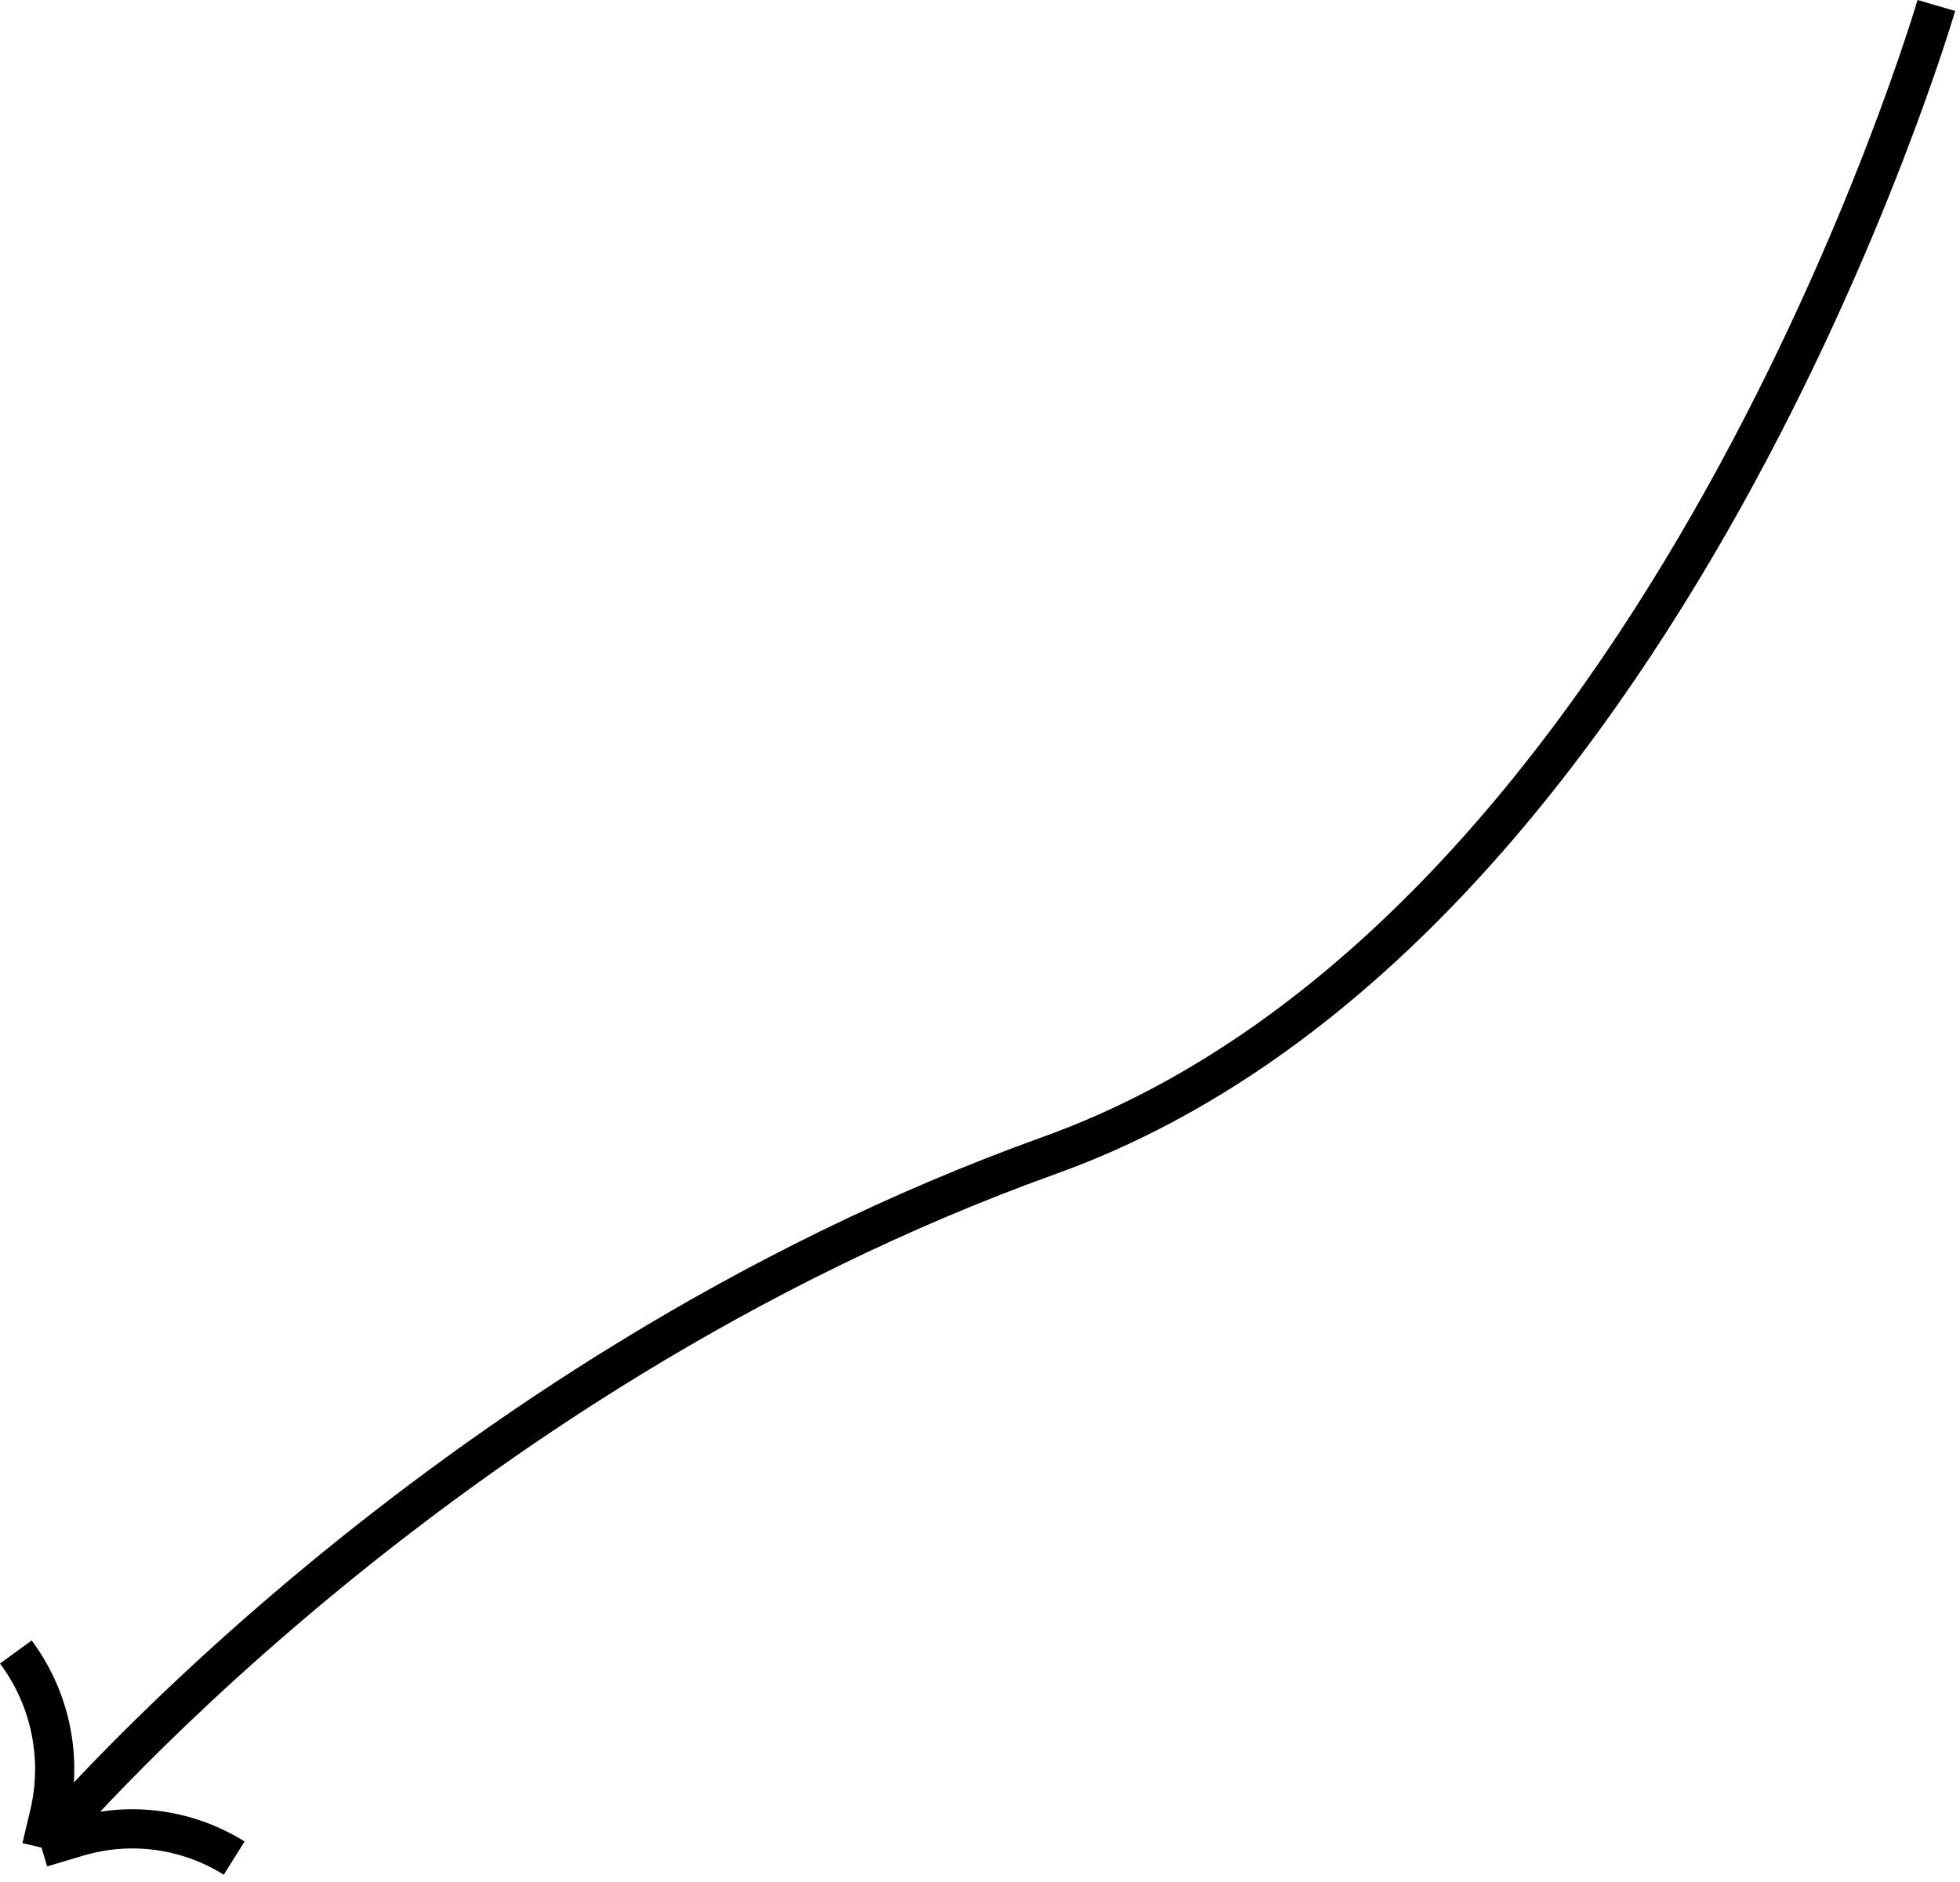
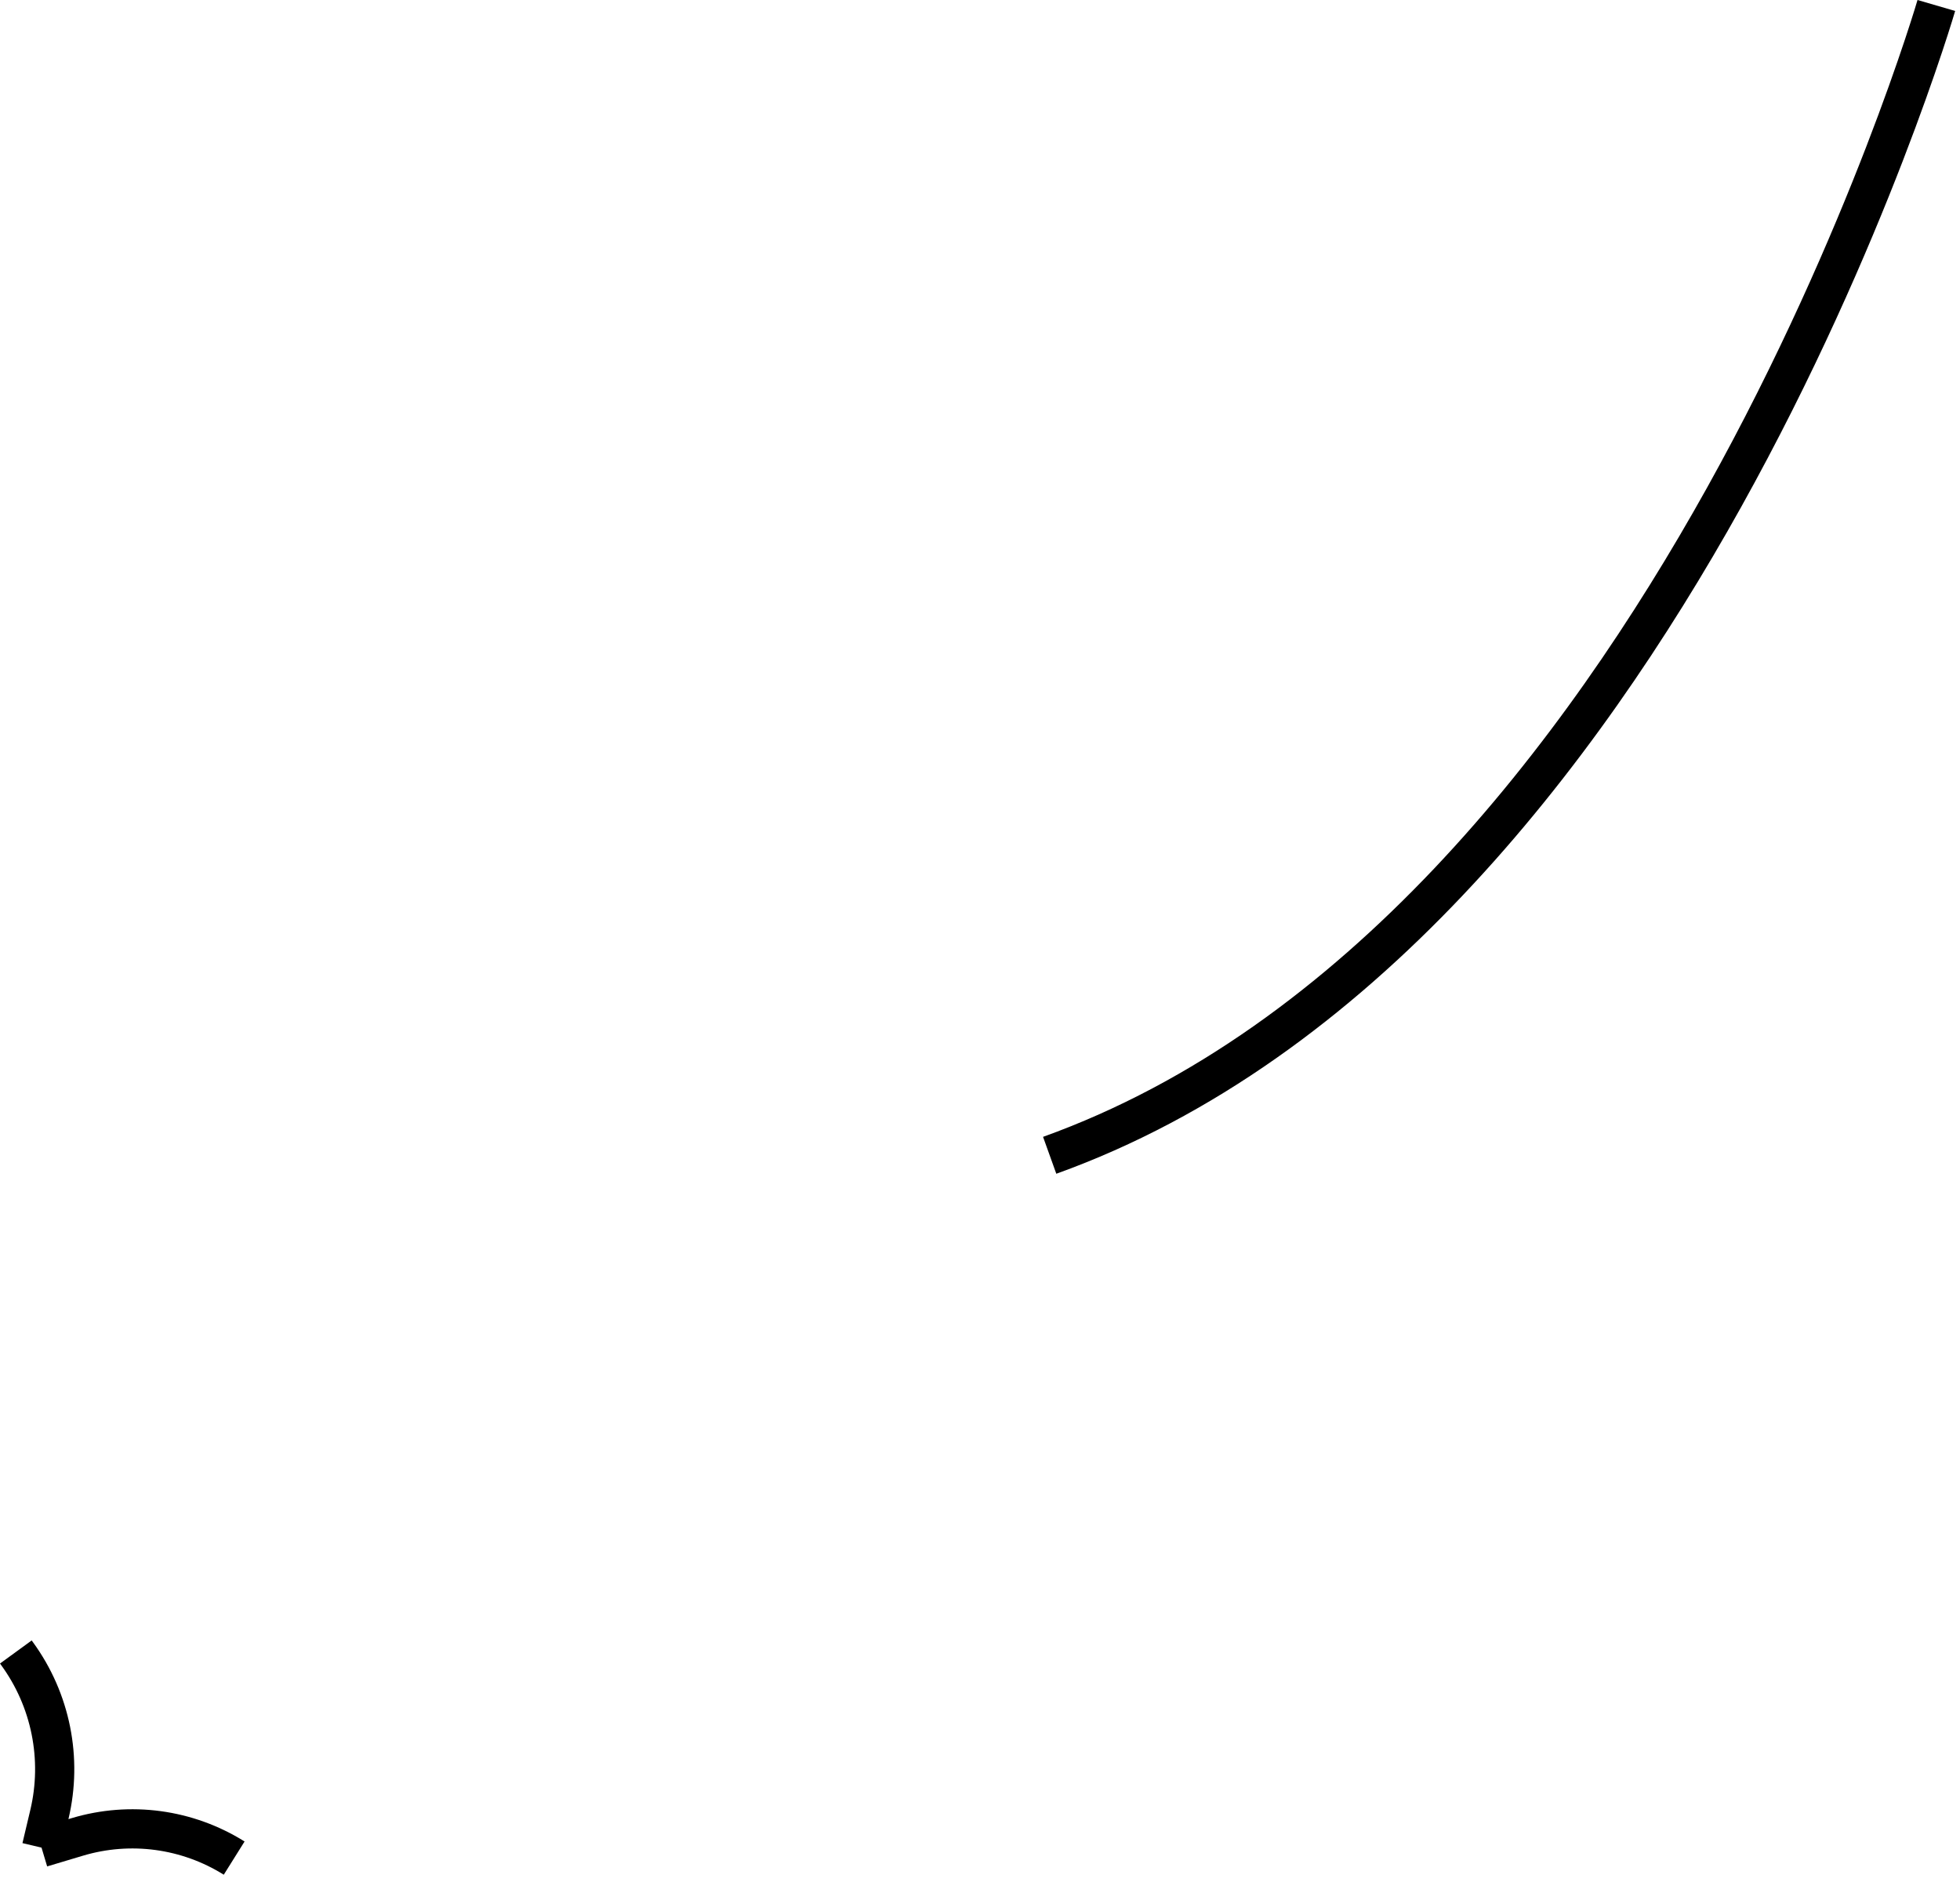
<svg xmlns="http://www.w3.org/2000/svg" width="200" height="192" viewBox="0 0 200 192" fill="none">
-   <path d="M197.585 0.559C197.585 0.559 169.994 95.271 107.11 117.863C44.227 140.455 4.238 188.494 4.238 188.494M4.238 188.494L7.899 187.398C13.294 185.785 19.122 186.573 23.895 189.562M4.238 188.494L5.041 185.106C6.389 179.425 5.187 173.438 1.751 168.718L1.617 168.534" stroke="black" stroke-width="4" />
+   <path d="M197.585 0.559C197.585 0.559 169.994 95.271 107.11 117.863M4.238 188.494L7.899 187.398C13.294 185.785 19.122 186.573 23.895 189.562M4.238 188.494L5.041 185.106C6.389 179.425 5.187 173.438 1.751 168.718L1.617 168.534" stroke="black" stroke-width="4" />
</svg>